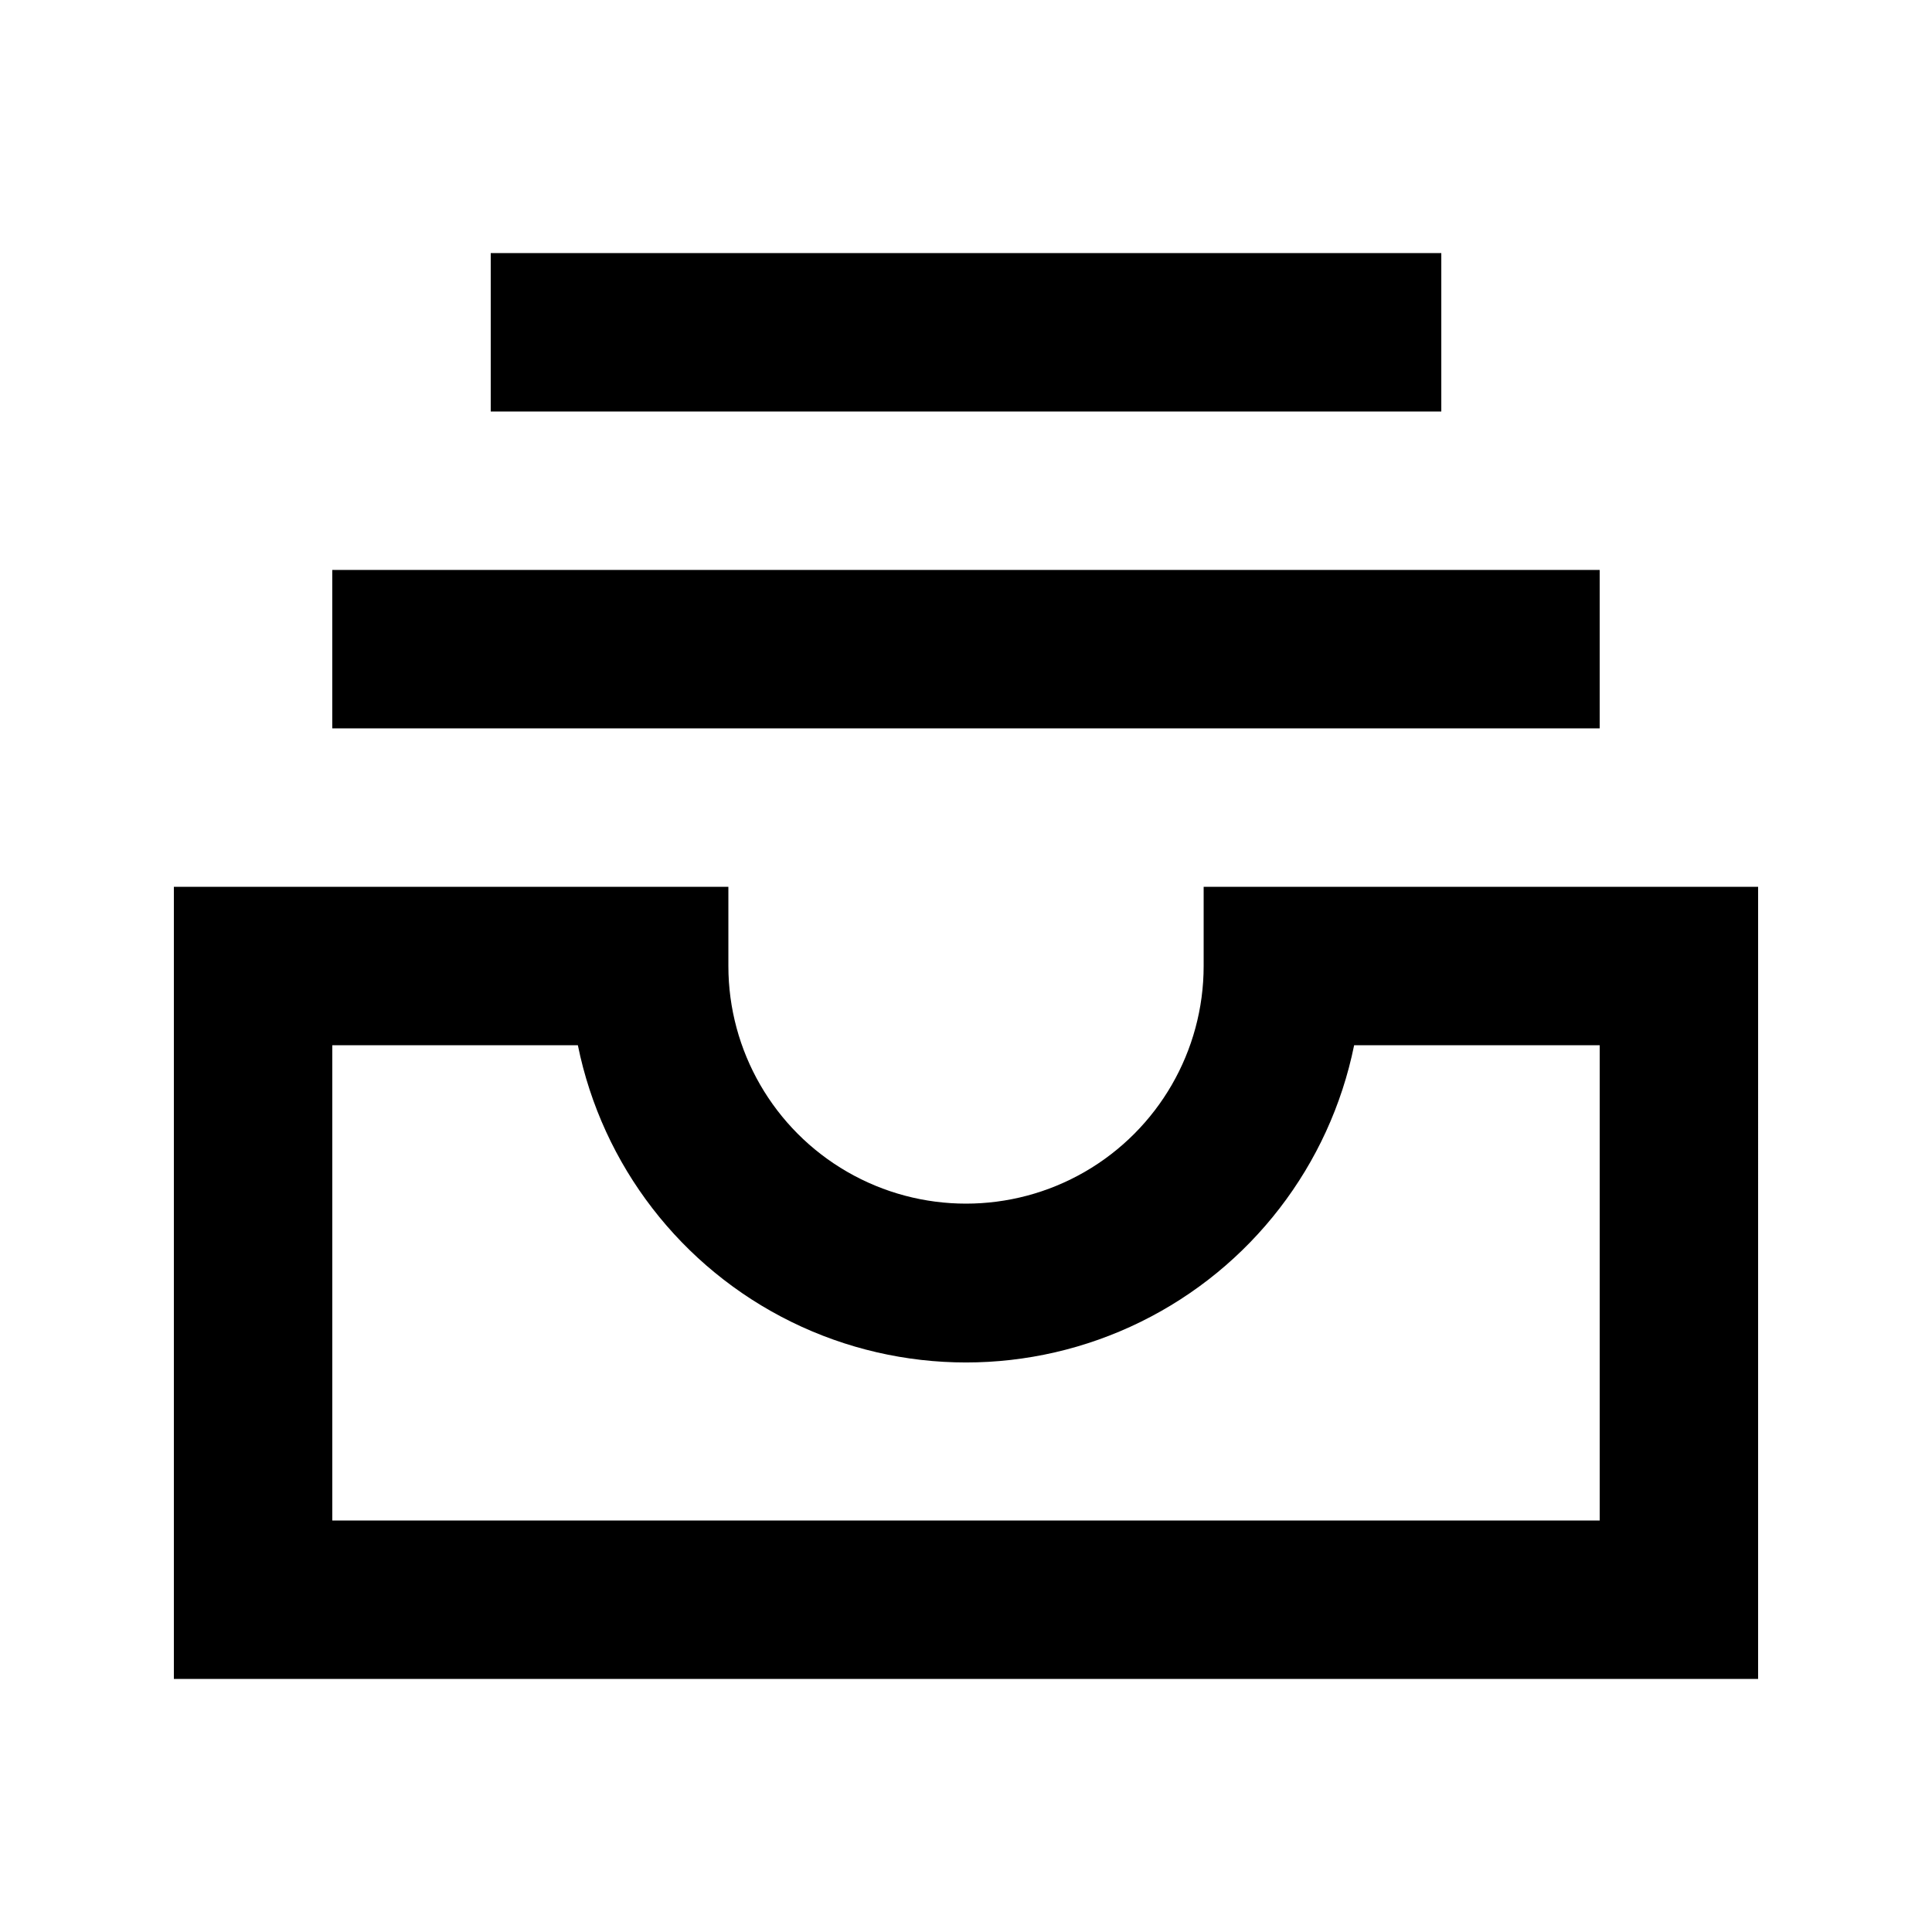
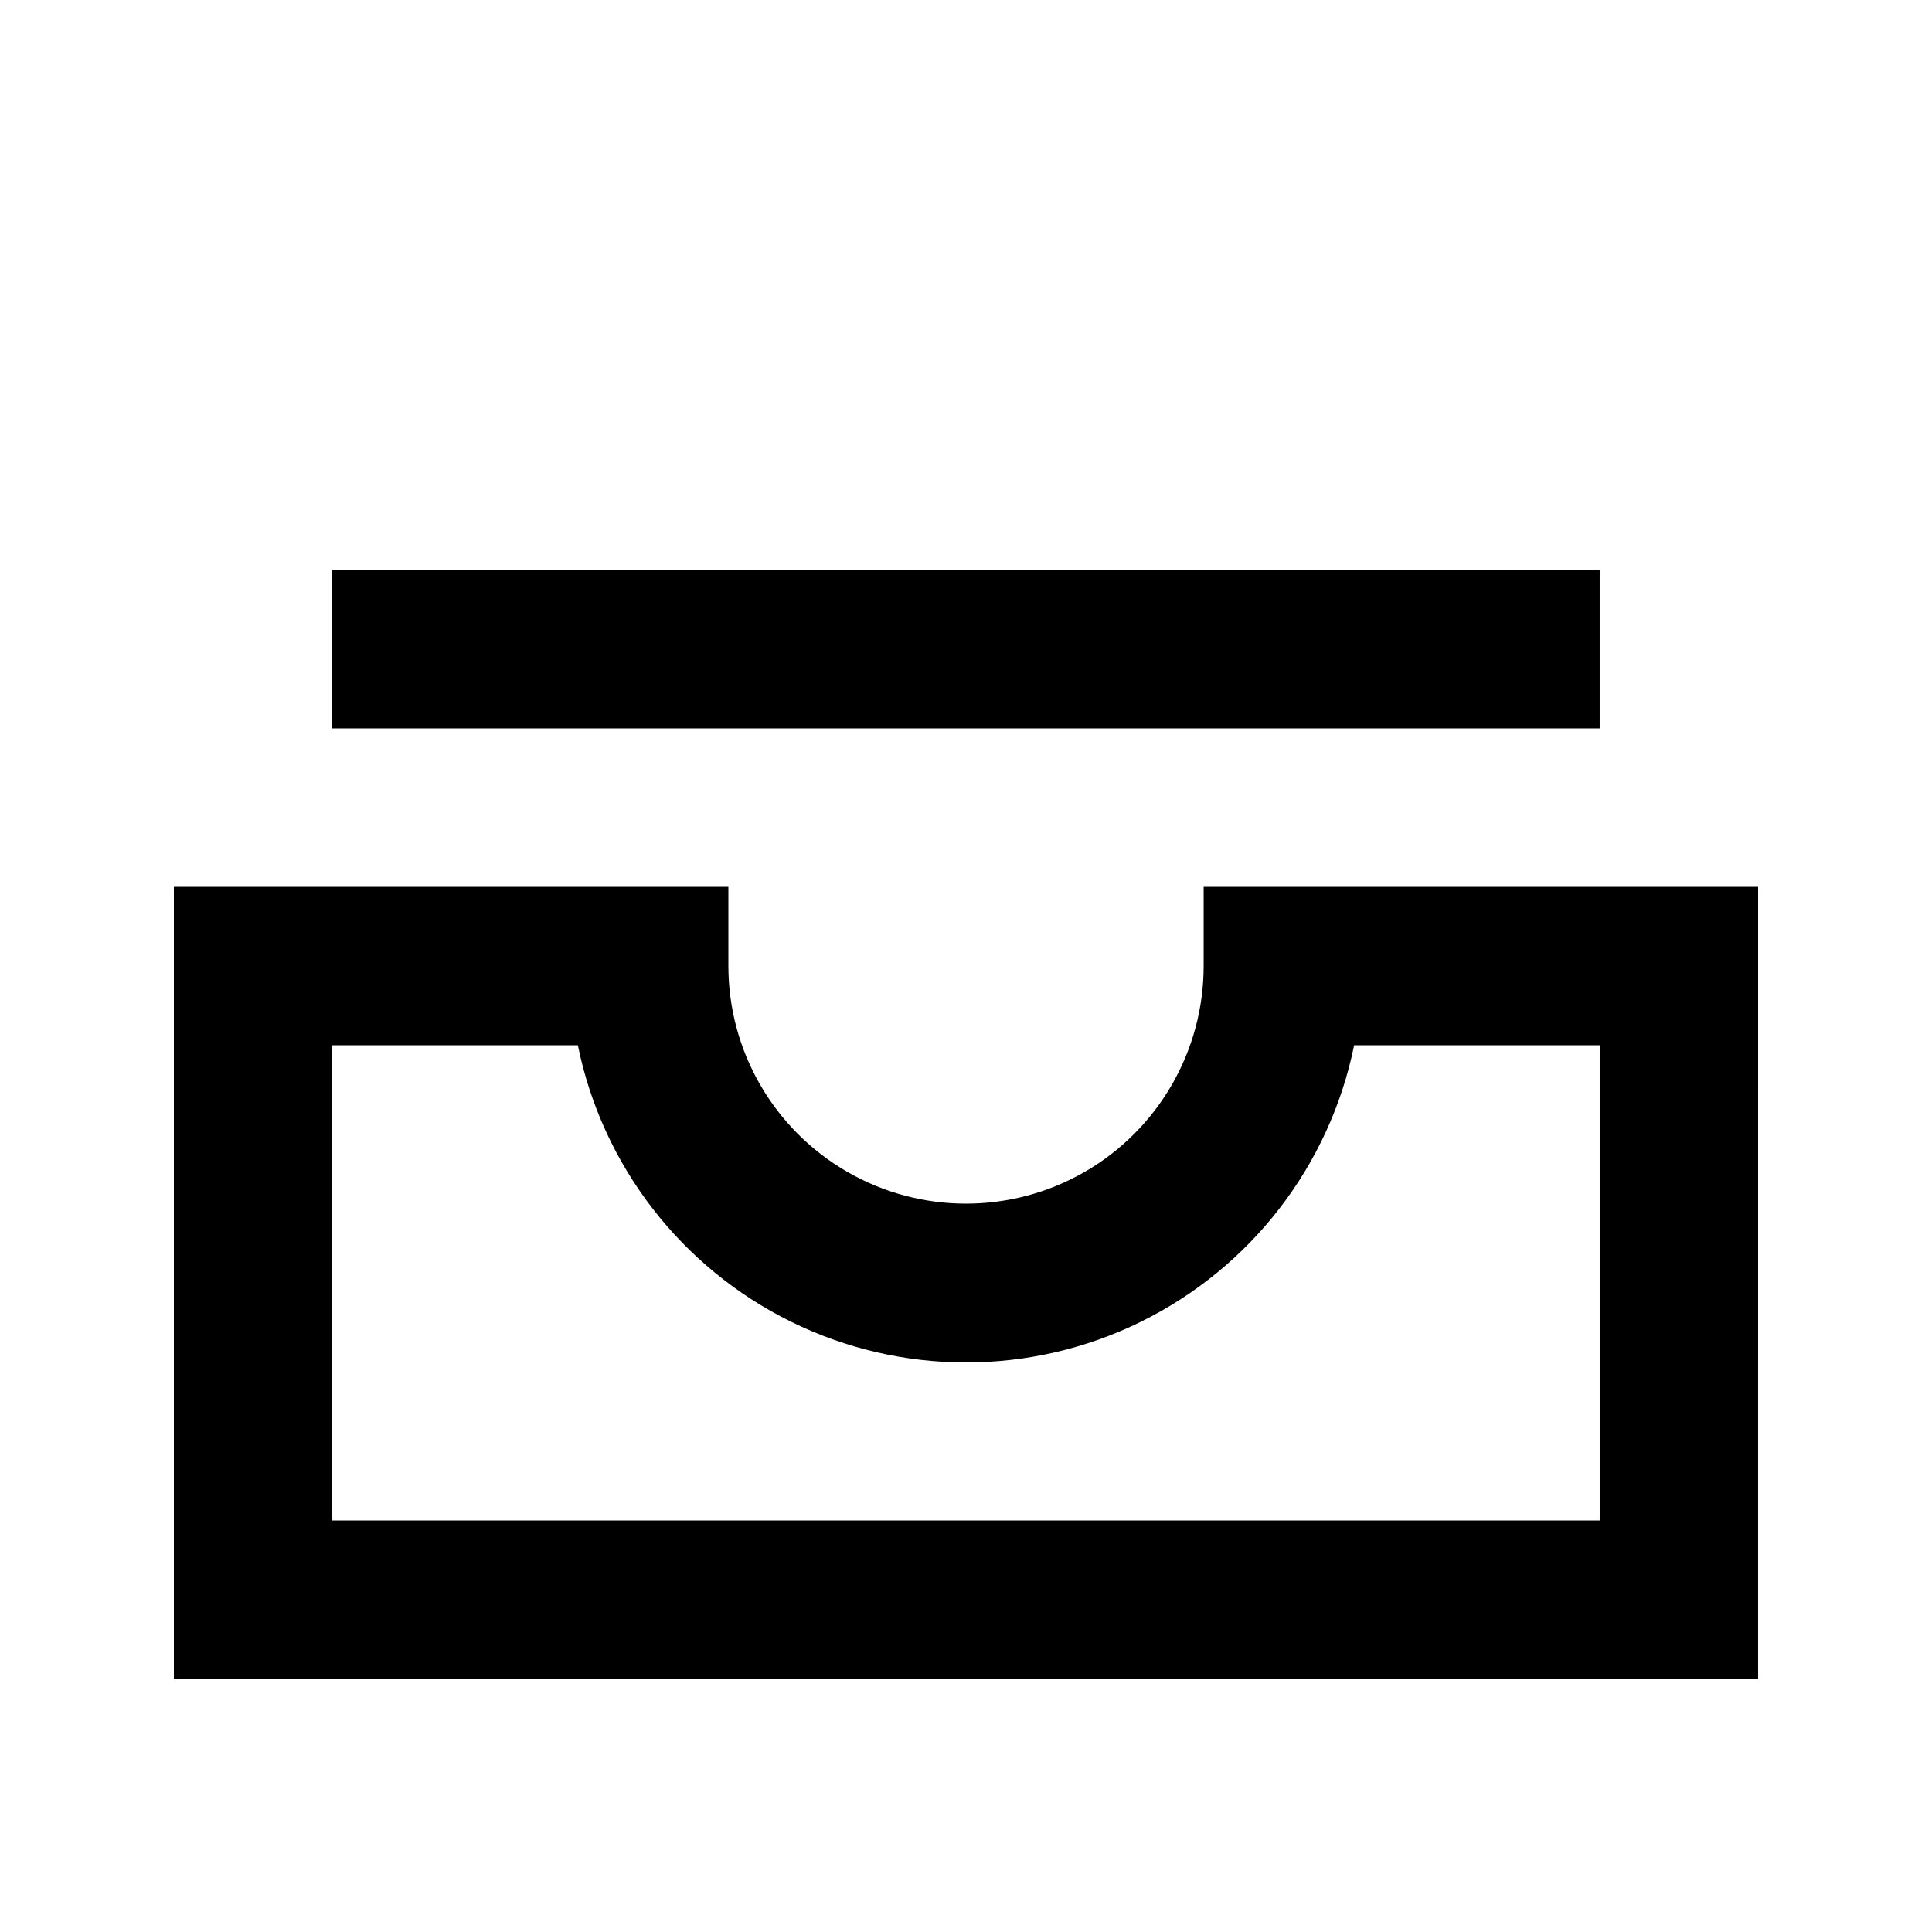
<svg xmlns="http://www.w3.org/2000/svg" fill="#000000" width="800px" height="800px" version="1.1" viewBox="144 144 512 512">
  <g>
    <path d="m609.92 379.01h-146.94v20.992c0 22.496-12.004 43.289-31.488 54.539-19.488 11.246-43.492 11.246-62.977 0-19.484-11.25-31.488-32.043-31.488-54.539v-20.992h-146.95v209.92h419.84zm-41.984 167.94-335.87-0.004v-125.95h65.074c6.477 31.879 27.367 58.957 56.562 73.309 29.199 14.352 63.398 14.352 92.598 0 29.195-14.352 50.09-41.43 56.562-73.309h65.074z" />
    <path d="m232.06 295.04h335.87v41.984h-335.87z" />
-     <path d="m274.05 211.07h251.91v41.984h-251.91z" />
  </g>
</svg>